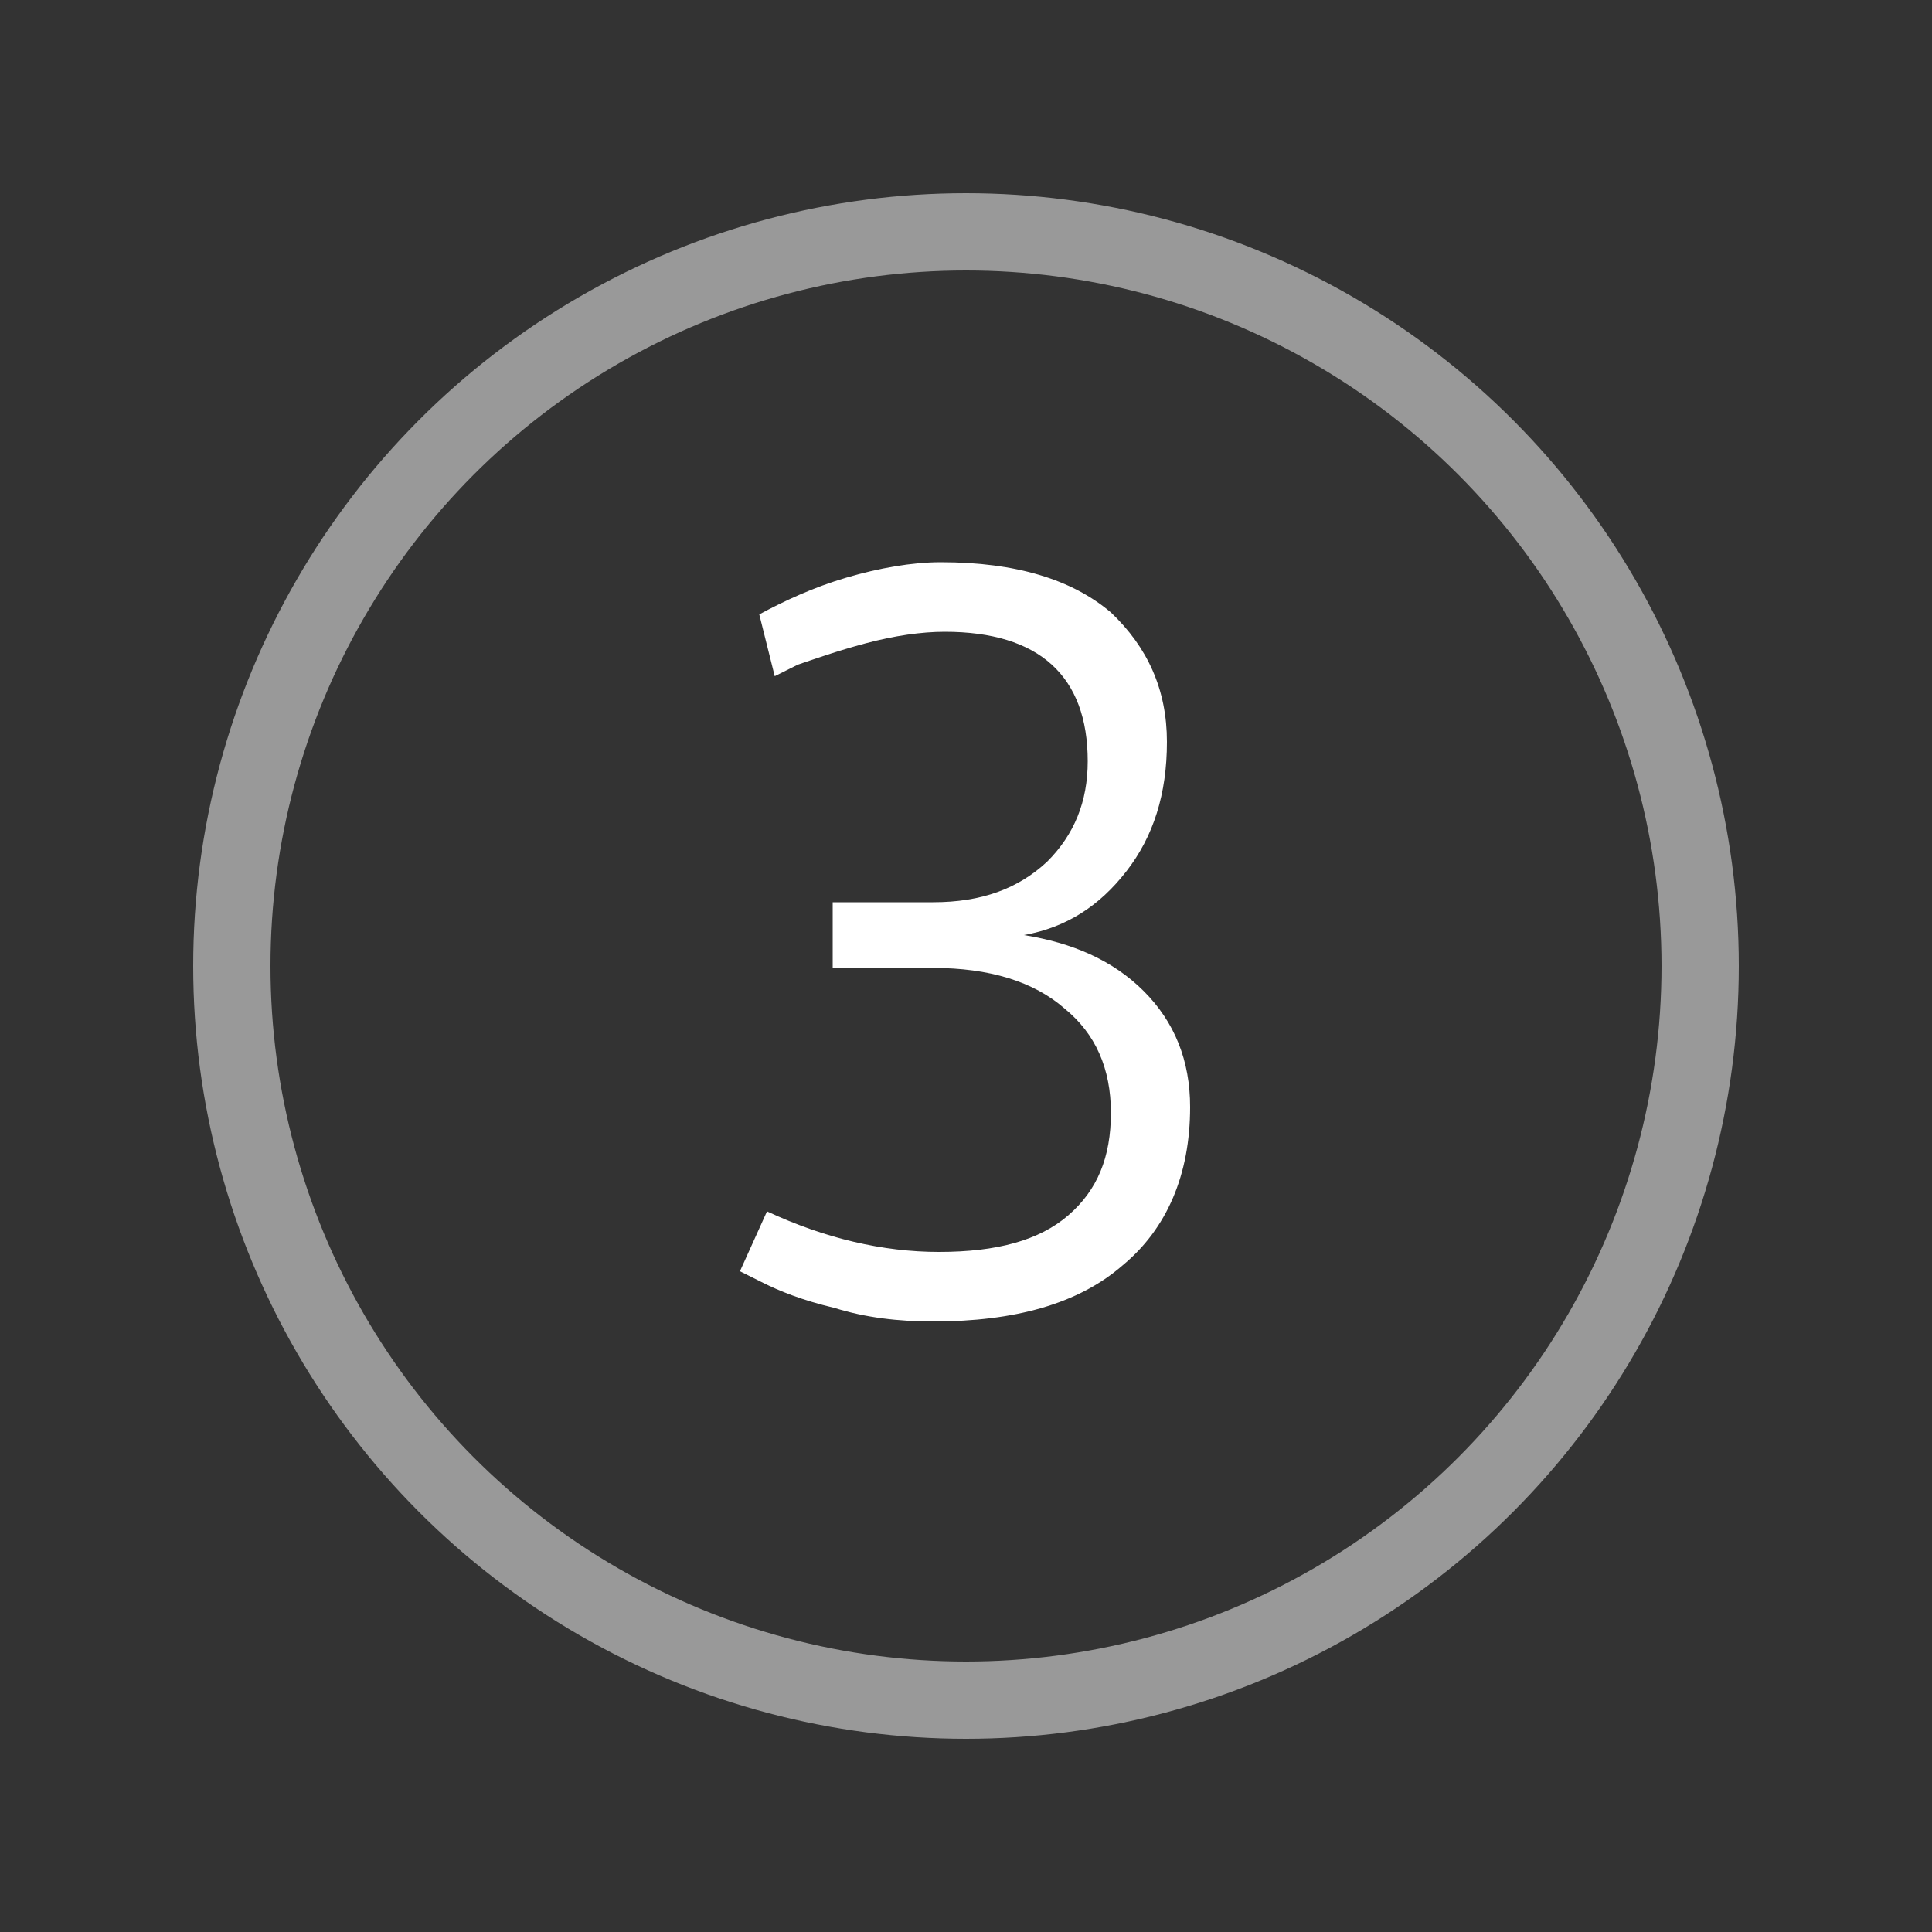
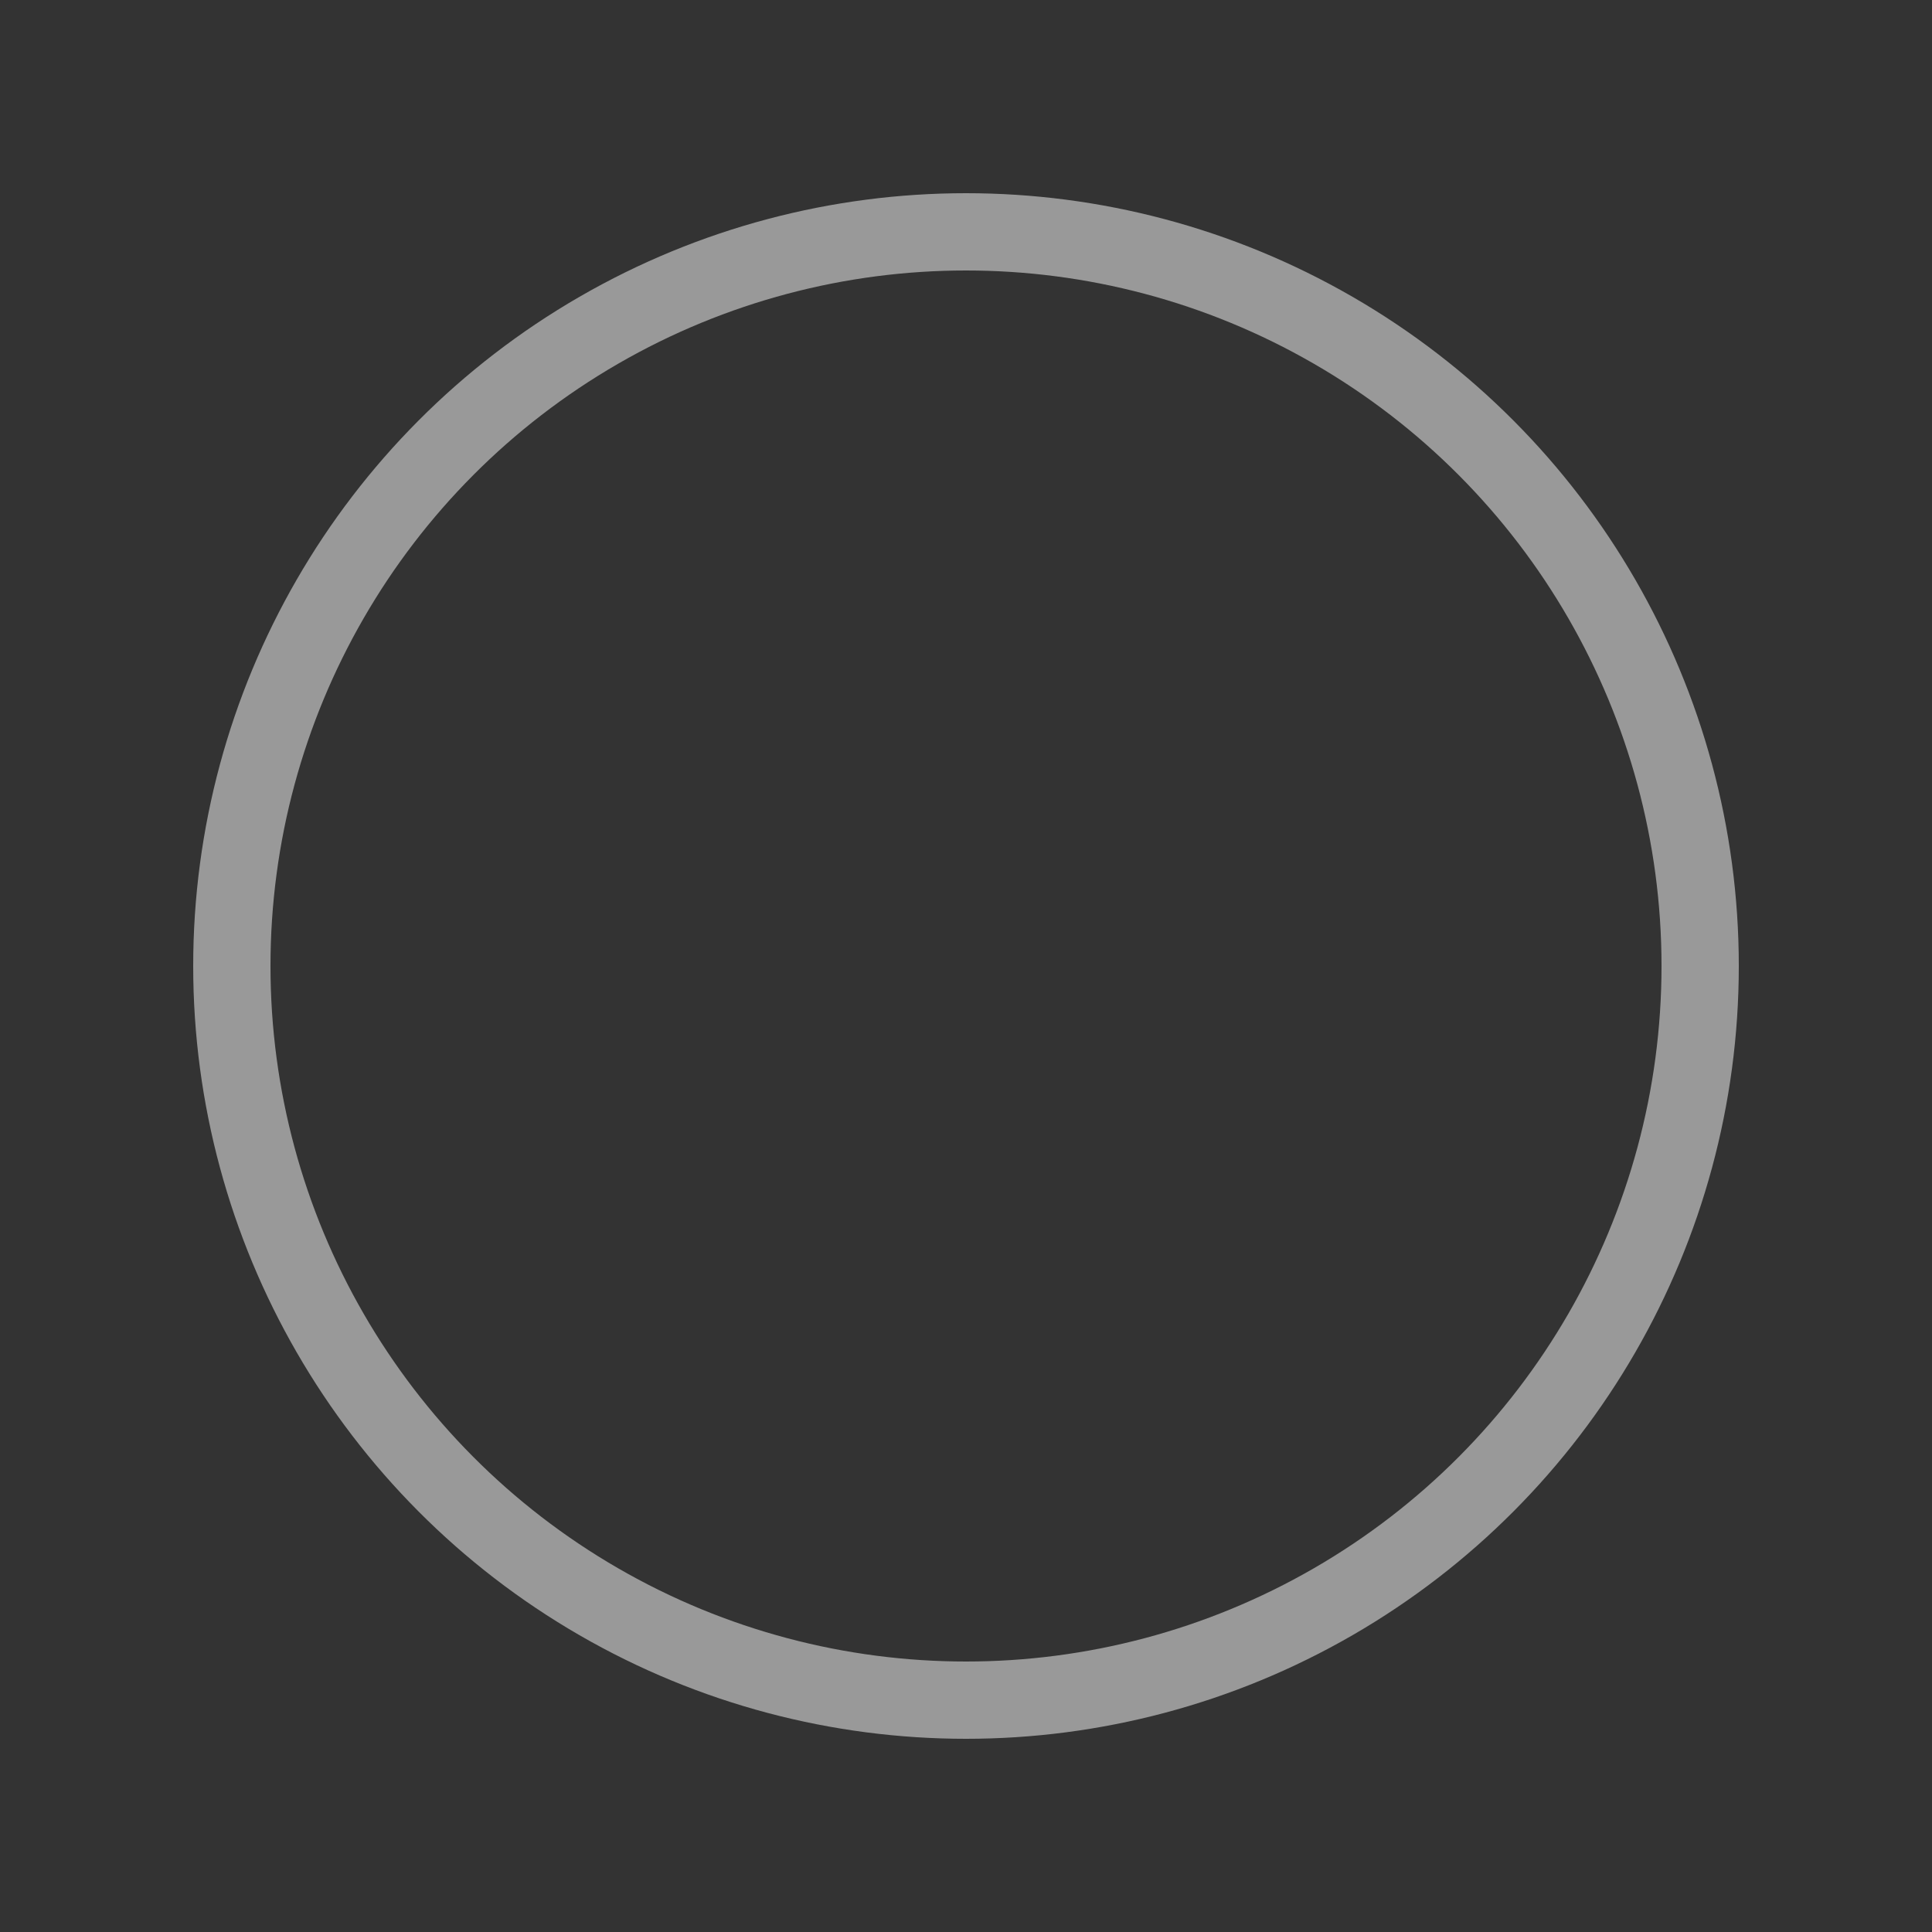
<svg xmlns="http://www.w3.org/2000/svg" version="1.1" id="Icon" x="0px" y="0px" width="100px" height="100px" viewBox="0 0 100 100" style="enable-background:new 0 0 100 100;" xml:space="preserve">
  <rect x="0" y="0" width="100" height="100" fill="#333333" stroke="none" />
  <style type="text/css">
	.st0{opacity:0.5;fill:none;stroke:#FFFFFF;stroke-width:4;}
	.st1{fill:#FFFFFF;}
</style>
  <circle class="st0" cx="50" cy="50" r="38" />
  <g>
-     <path class="st1" d="M43.1,46.7h5.2c2.5,0,4.4-0.7,5.9-2.1c1.4-1.4,2.1-3.1,2.1-5.2c0-4.4-2.5-6.7-7.4-6.7c-1.2,0-2.6,0.2-4.1,0.6   c-1.5,0.4-2.6,0.8-3.5,1.1L40.1,35l-0.8-3.2c1.3-0.7,2.8-1.4,4.5-1.9c1.7-0.5,3.4-0.8,4.9-0.8c3.9,0,6.8,0.9,8.8,2.6   c1.9,1.8,2.9,4,2.9,6.7s-0.7,4.9-2.1,6.7c-1.4,1.8-3.1,2.9-5.3,3.3c2.5,0.4,4.6,1.3,6.2,2.9c1.6,1.6,2.4,3.6,2.4,6   c0,3.5-1.2,6.3-3.5,8.2c-2.3,2-5.6,2.9-9.8,2.9c-1.8,0-3.5-0.2-5.1-0.7c-1.7-0.4-2.9-0.9-3.7-1.3l-1.2-0.6l1.4-3.1   c3,1.4,6,2.1,8.9,2.1c3,0,5.2-0.6,6.7-1.9c1.5-1.3,2.2-3,2.2-5.3s-0.8-4.1-2.4-5.4c-1.6-1.4-3.9-2.1-6.8-2.1h-5.2V46.7z" />
-   </g>
+     </g>
</svg>